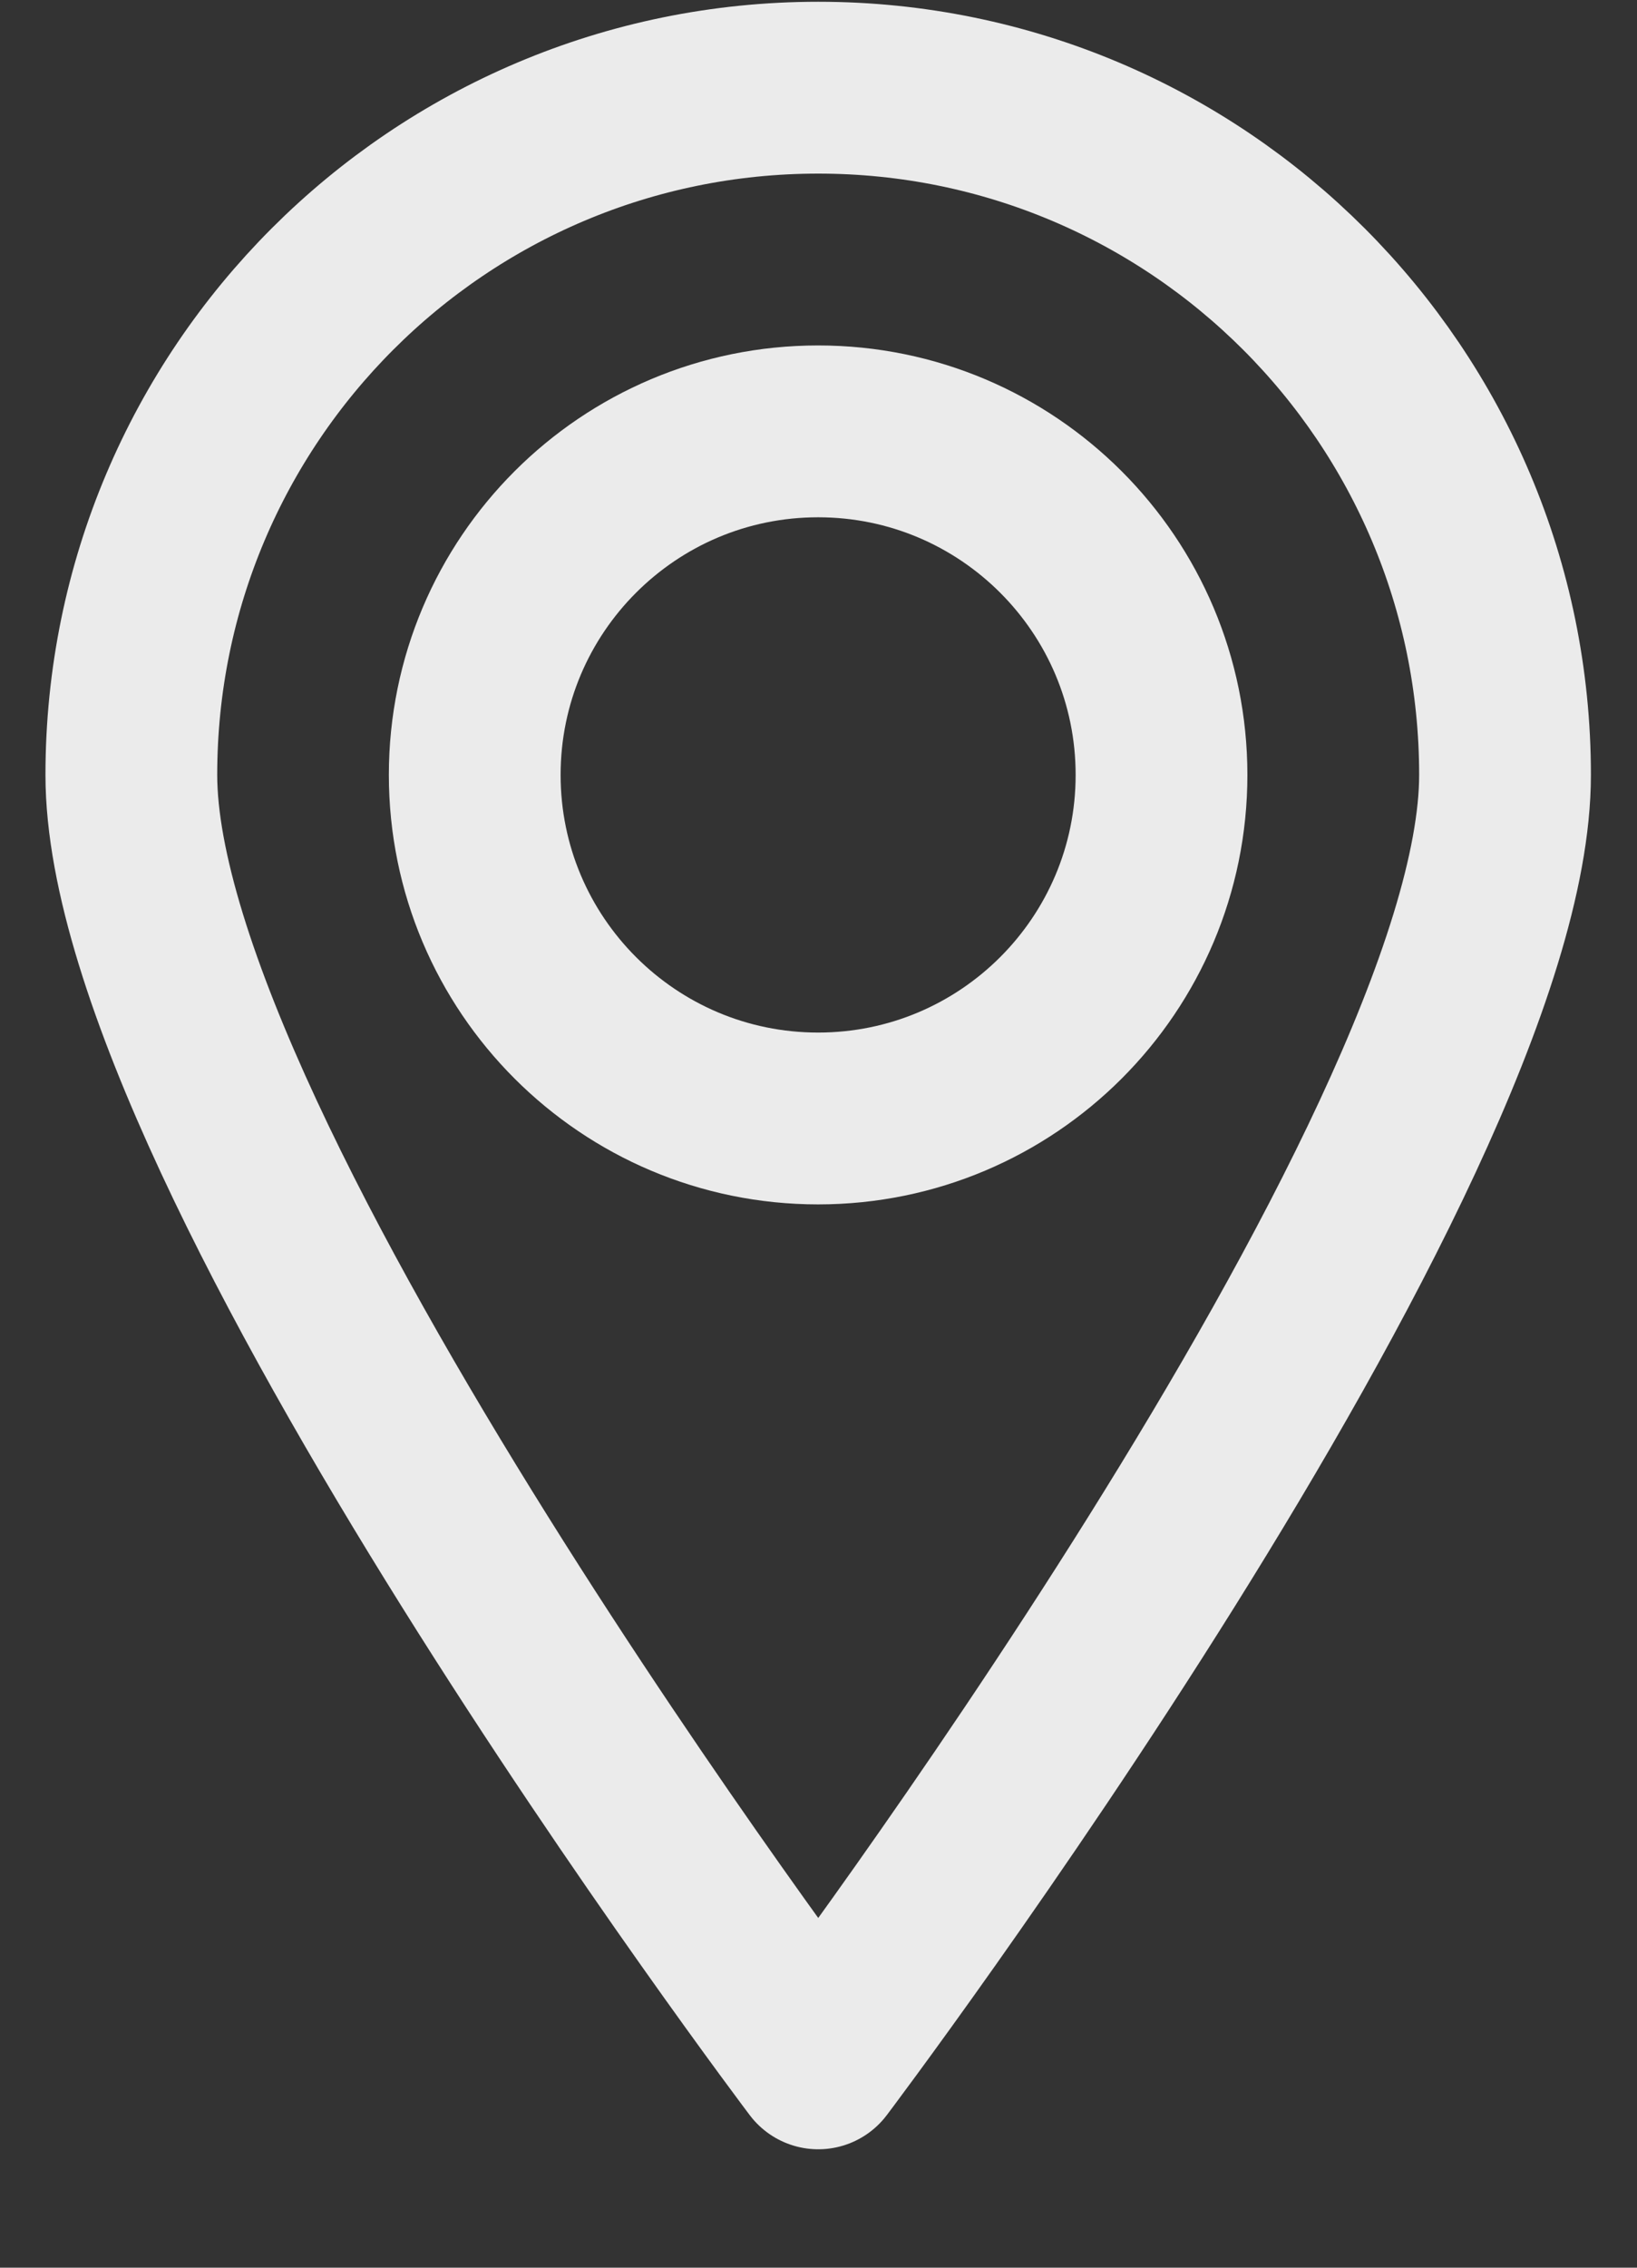
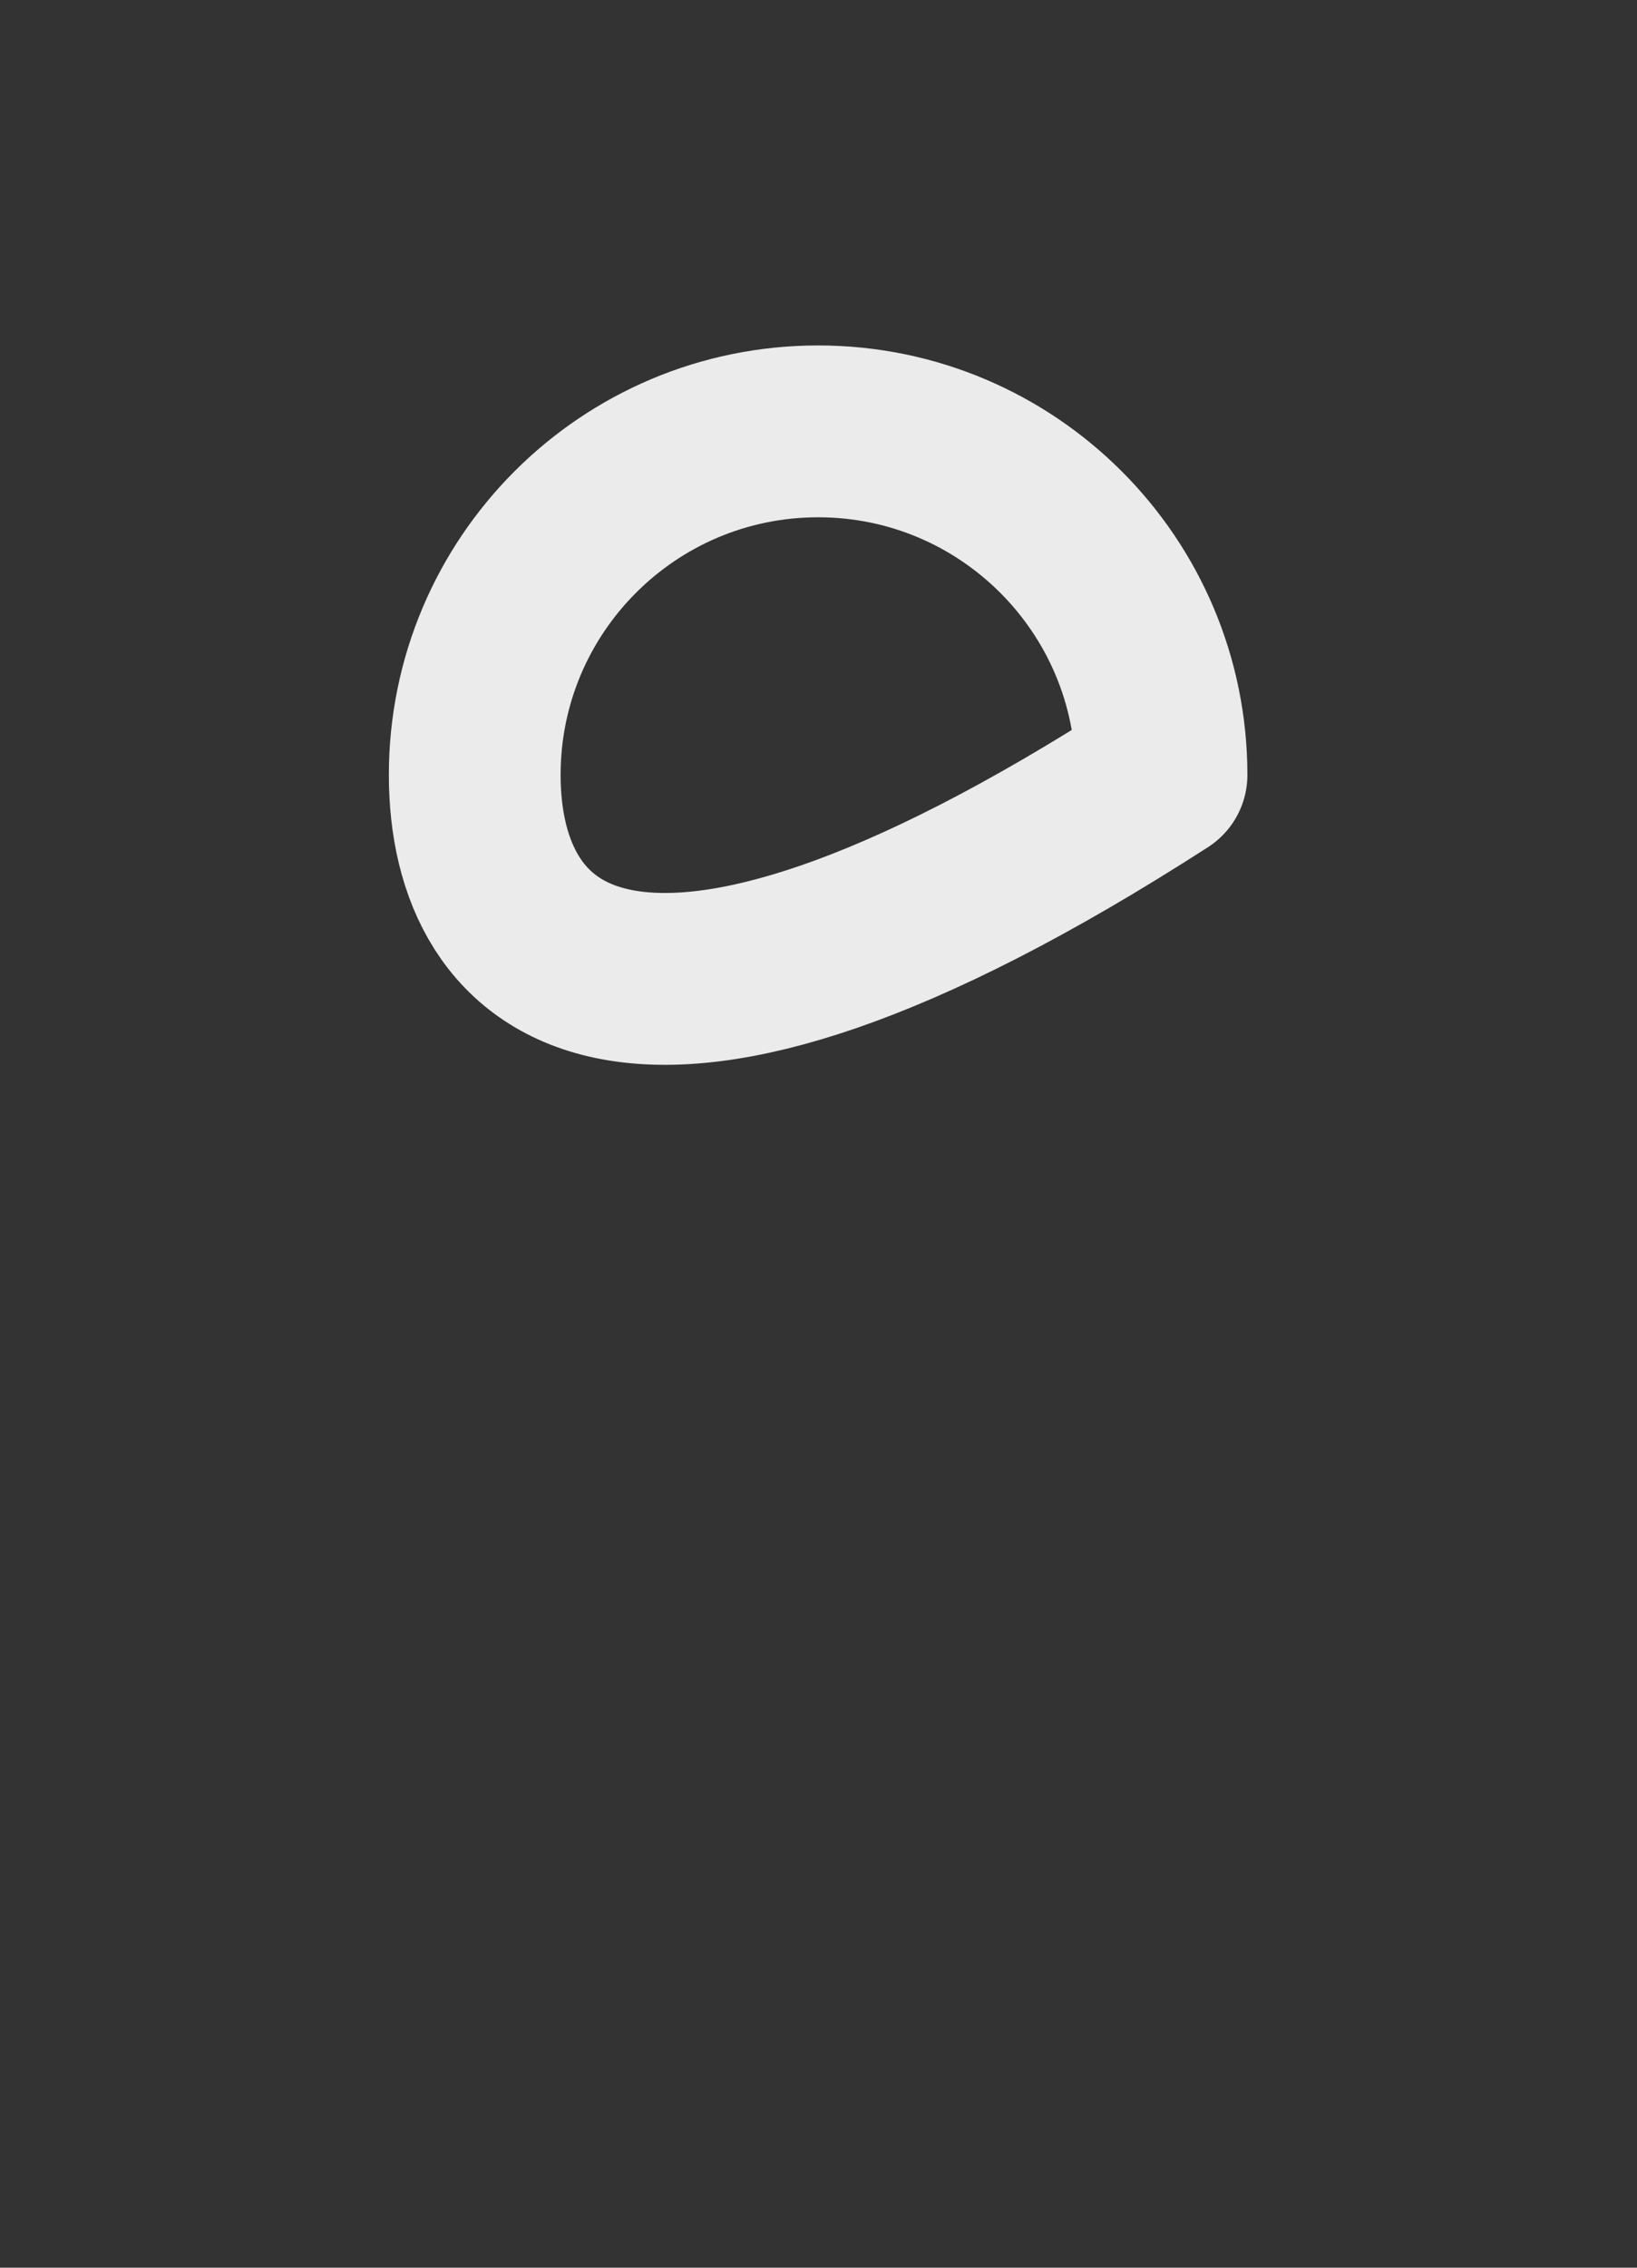
<svg xmlns="http://www.w3.org/2000/svg" width="13" height="18" viewBox="0 0 13 18" fill="none">
  <rect x="0" y="0" width="13" height="18" fill="#333333" stroke="none" />
-   <path opacity="0.9" fill-rule="evenodd" clip-rule="evenodd" d="M11.952 6.151C11.952 9.163 6.498 16.378 6.498 16.378C6.498 16.378 1.043 9.163 1.043 6.151C1.043 3.139 3.485 0.696 6.498 0.696C9.51 0.696 11.952 3.139 11.952 6.151Z" stroke="white" stroke-width="1.364" stroke-linecap="round" stroke-linejoin="round" />
-   <path opacity="0.9" fill-rule="evenodd" clip-rule="evenodd" d="M9.224 6.151C9.224 7.657 8.003 8.878 6.497 8.878C4.991 8.878 3.77 7.657 3.77 6.151C3.77 4.645 4.991 3.424 6.497 3.424C8.003 3.424 9.224 4.645 9.224 6.151Z" stroke="white" stroke-width="1.364" stroke-linecap="round" stroke-linejoin="round" />
+   <path opacity="0.9" fill-rule="evenodd" clip-rule="evenodd" d="M9.224 6.151C4.991 8.878 3.77 7.657 3.77 6.151C3.77 4.645 4.991 3.424 6.497 3.424C8.003 3.424 9.224 4.645 9.224 6.151Z" stroke="white" stroke-width="1.364" stroke-linecap="round" stroke-linejoin="round" />
</svg>